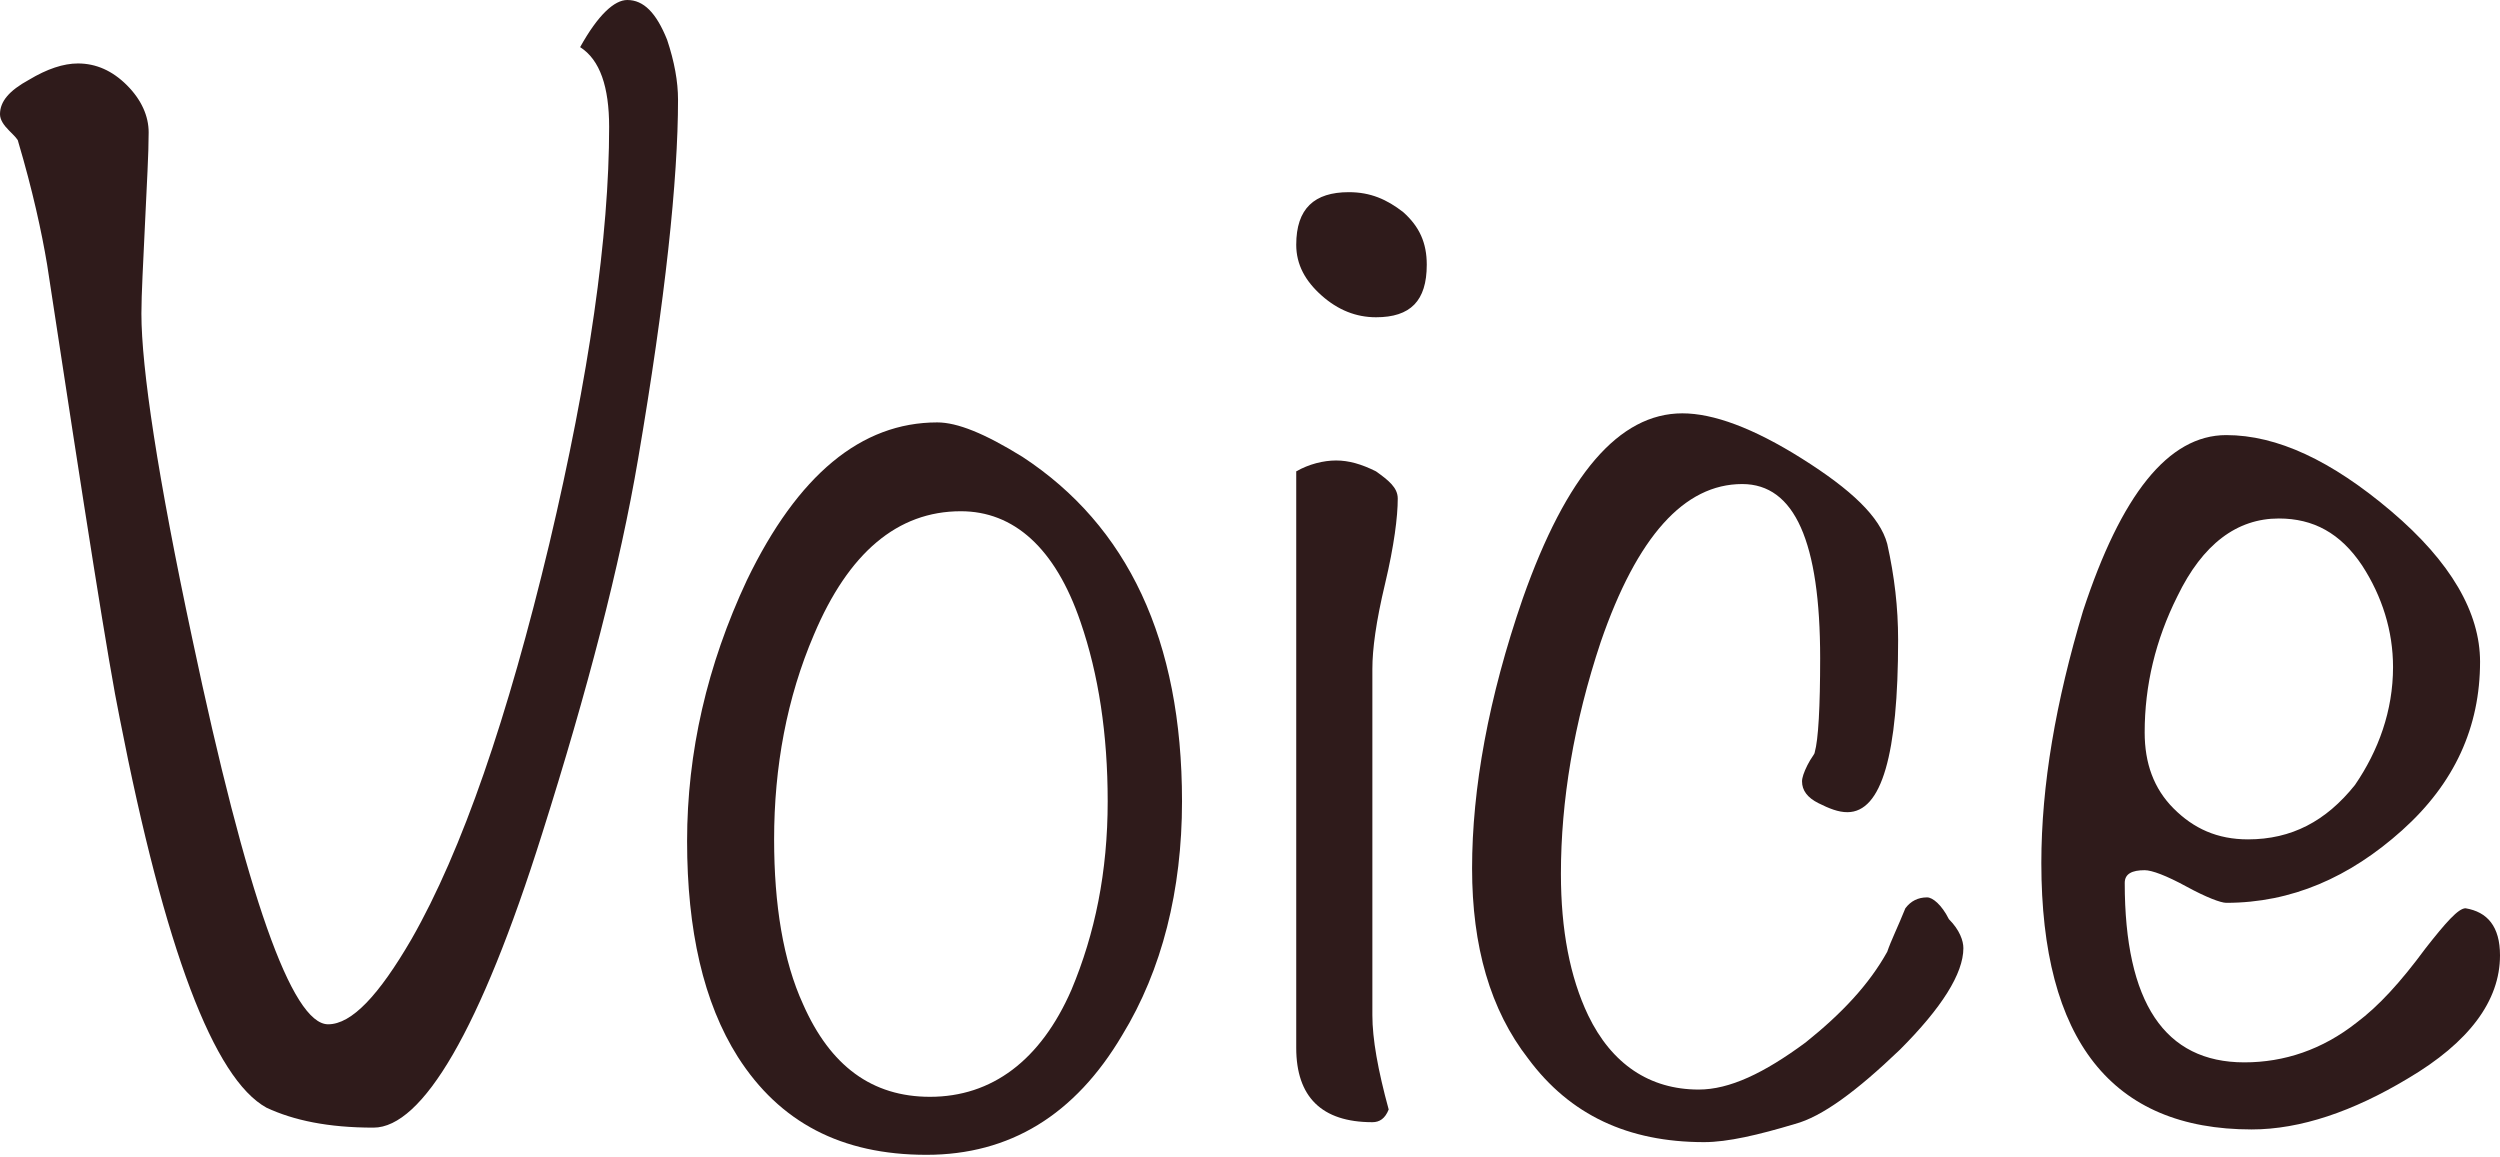
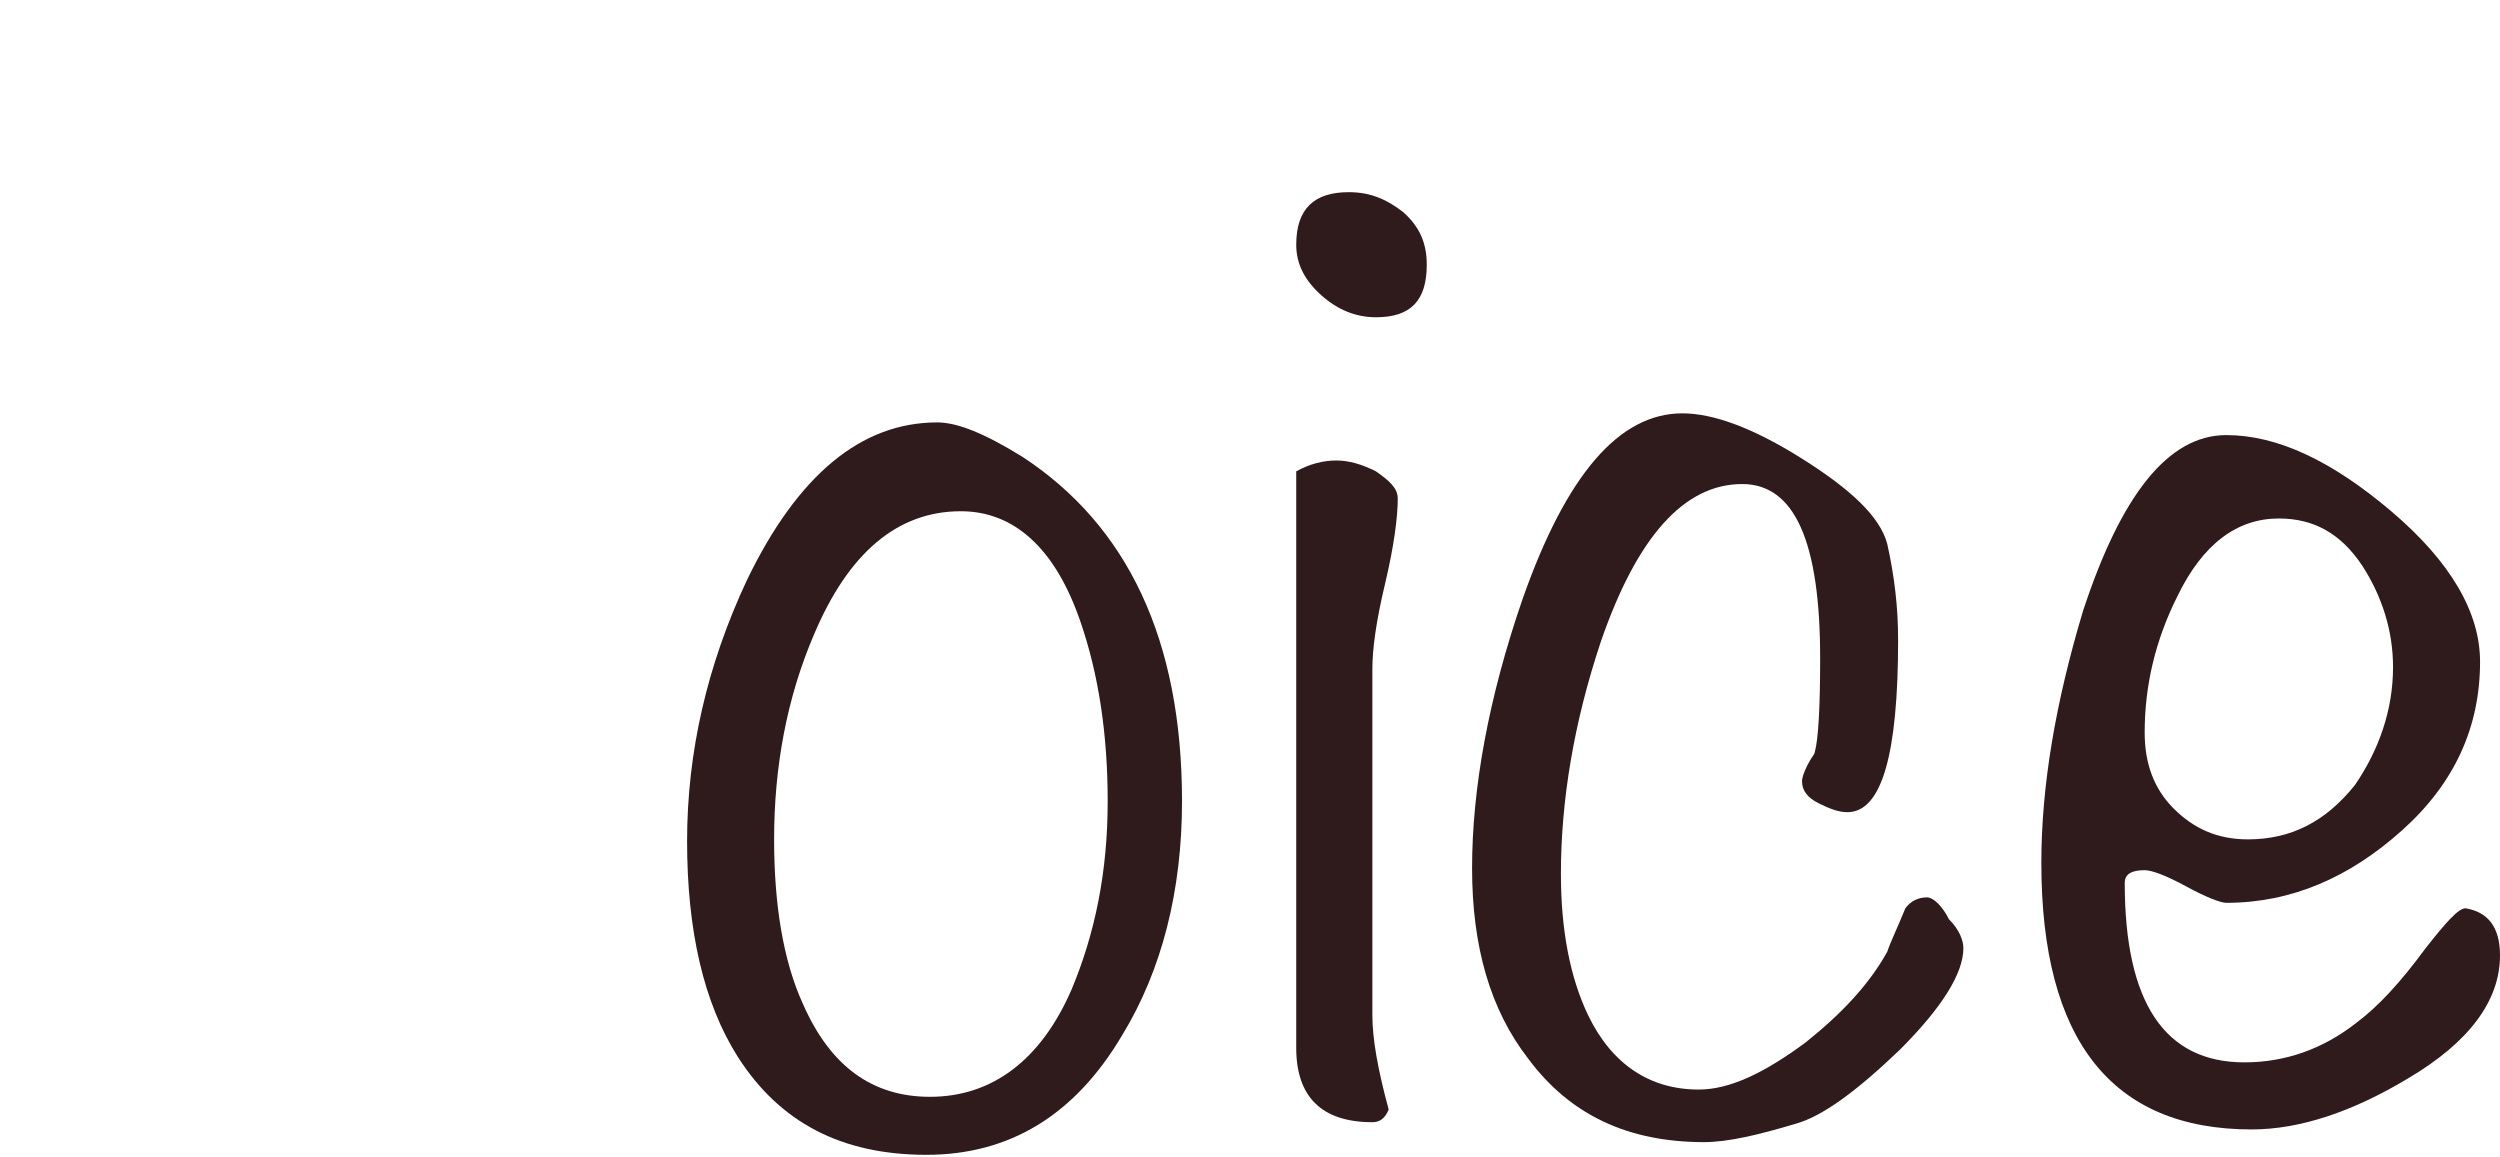
<svg xmlns="http://www.w3.org/2000/svg" enable-background="new 0 0 137.9 63.8" viewBox="0 0 137.9 63.8">
  <g enable-background="new" fill="#2f1b1b">
-     <path d="m37.4 5.5c0 4.4-.7 11-2.2 19.8-1 5.9-2.8 12.8-5.3 20.7-3.4 10.8-6.6 16.2-9.3 16.2-2.5 0-4.4-.4-5.9-1.1-2.9-1.6-5.6-8.7-8.1-21.5-.6-2.9-1.9-11.2-4-25-.3-1.8-.8-4.1-1.6-6.8 0-.1-.2-.3-.5-.6s-.5-.6-.5-.9c0-.7.5-1.3 1.6-1.9 1-.6 1.9-.9 2.7-.9 1 0 1.9.4 2.7 1.2s1.2 1.7 1.2 2.6c0 1.2-.1 2.8-.2 5s-.2 3.9-.2 5c0 3 .9 9 2.8 17.9 3 14.2 5.5 21.3 7.5 21.3 1.3 0 2.8-1.6 4.6-4.7 2.8-4.9 5.3-12.2 7.6-21.8 2.2-9.3 3.3-17 3.3-23 0-2.2-.5-3.7-1.6-4.4 1-1.8 1.9-2.6 2.6-2.6.9 0 1.6.7 2.2 2.2.4 1.2.6 2.3.6 3.3z" />
    <path d="m65.2 44.2c0 4.9-1.1 9.3-3.3 12.9-2.6 4.4-6.2 6.6-10.8 6.6-4.7 0-8.1-1.8-10.4-5.4-1.9-3-2.8-7-2.8-11.9s1.1-9.7 3.3-14.4c2.8-5.8 6.3-8.7 10.5-8.7 1.1 0 2.6.6 4.7 1.9 5.8 3.8 8.8 10.1 8.8 19zm-4.1 0c0-3.7-.5-7-1.5-9.9-1.4-4.1-3.7-6.1-6.6-6.1-3.5 0-6.2 2.3-8.1 6.8-1.5 3.5-2.2 7.3-2.2 11.3 0 3.6.5 6.7 1.6 9.1 1.5 3.4 3.8 5.1 7 5.1 3.4 0 6.1-2 7.8-5.9 1.3-3.1 2-6.5 2-10.4z" />
    <path d="m77.1 27.5c0 1-.2 2.6-.7 4.7s-.7 3.6-.7 4.7v19.1c0 1.3.3 3 .9 5.2-.2.5-.5.7-.9.7-2.8 0-4.2-1.4-4.2-4.1v-31.8c.7-.4 1.5-.6 2.2-.6s1.4.2 2.2.6c.7.5 1.2.9 1.2 1.5zm1.6-12.9c0 2-.9 2.9-2.8 2.9-1.1 0-2.1-.4-3-1.2s-1.4-1.7-1.4-2.8c0-2 1-2.9 2.9-2.9 1.2 0 2.1.4 3 1.1.9.8 1.3 1.7 1.3 2.9z" />
    <path d="m108.3 52.3c0 1.4-1.2 3.3-3.5 5.6-2.4 2.3-4.3 3.7-5.8 4.1-2 .6-3.7 1-5 1-4.2 0-7.4-1.5-9.7-4.6-2.1-2.7-3.1-6.2-3.1-10.5 0-4.4.9-9.4 2.8-14.9 2.4-6.8 5.3-10.2 8.8-10.2 1.7 0 3.9.8 6.6 2.5s4.3 3.2 4.7 4.7c.4 1.8.6 3.5.6 5.3 0 6.3-.9 9.5-2.8 9.5-.5 0-1-.2-1.6-.5s-.9-.7-.9-1.2c0-.2.1-.5.3-.9s.4-.6.4-.7c.2-.7.3-2.5.3-5.2 0-6.4-1.4-9.6-4.3-9.6-3.2 0-5.8 2.9-7.8 8.7-1.5 4.5-2.2 8.8-2.2 12.8 0 3.1.5 5.7 1.5 7.8 1.3 2.7 3.4 4.1 6.1 4.1 1.7 0 3.6-.9 5.9-2.6 2-1.6 3.5-3.2 4.5-5 .2-.6.6-1.4 1-2.4.3-.4.7-.6 1.2-.6.3 0 .8.4 1.2 1.2.6.6.8 1.2.8 1.6z" />
    <path d="m137.9 52.7c0 2.5-1.7 4.8-5.1 6.8-3 1.8-5.9 2.8-8.6 2.8-7.7 0-11.6-4.9-11.6-14.7 0-4.3.8-8.9 2.3-13.9 2.1-6.4 4.7-9.7 7.9-9.7 2.8 0 5.8 1.4 9.1 4.2s4.9 5.6 4.9 8.3c0 3.6-1.4 6.7-4.3 9.3s-6.1 4-9.7 4c-.3 0-1.1-.3-2.2-.9s-1.9-.9-2.3-.9c-.7 0-1.1.2-1.1.7 0 6.6 2.2 9.9 6.6 9.9 2.2 0 4.3-.7 6.2-2.2 1.2-.9 2.4-2.2 3.8-4.1 1.1-1.4 1.8-2.2 2.2-2.2 1.2.2 1.9 1 1.9 2.6zm-5.9-15.9c0-2-.6-3.9-1.7-5.6-1.2-1.8-2.7-2.6-4.6-2.6-2.3 0-4.2 1.4-5.6 4.3-1.2 2.4-1.8 4.9-1.8 7.5 0 1.7.5 3.1 1.6 4.2s2.4 1.7 4.1 1.7c2.4 0 4.3-1 5.9-3 1.3-1.9 2.1-4.1 2.1-6.5z" />
  </g>
</svg>